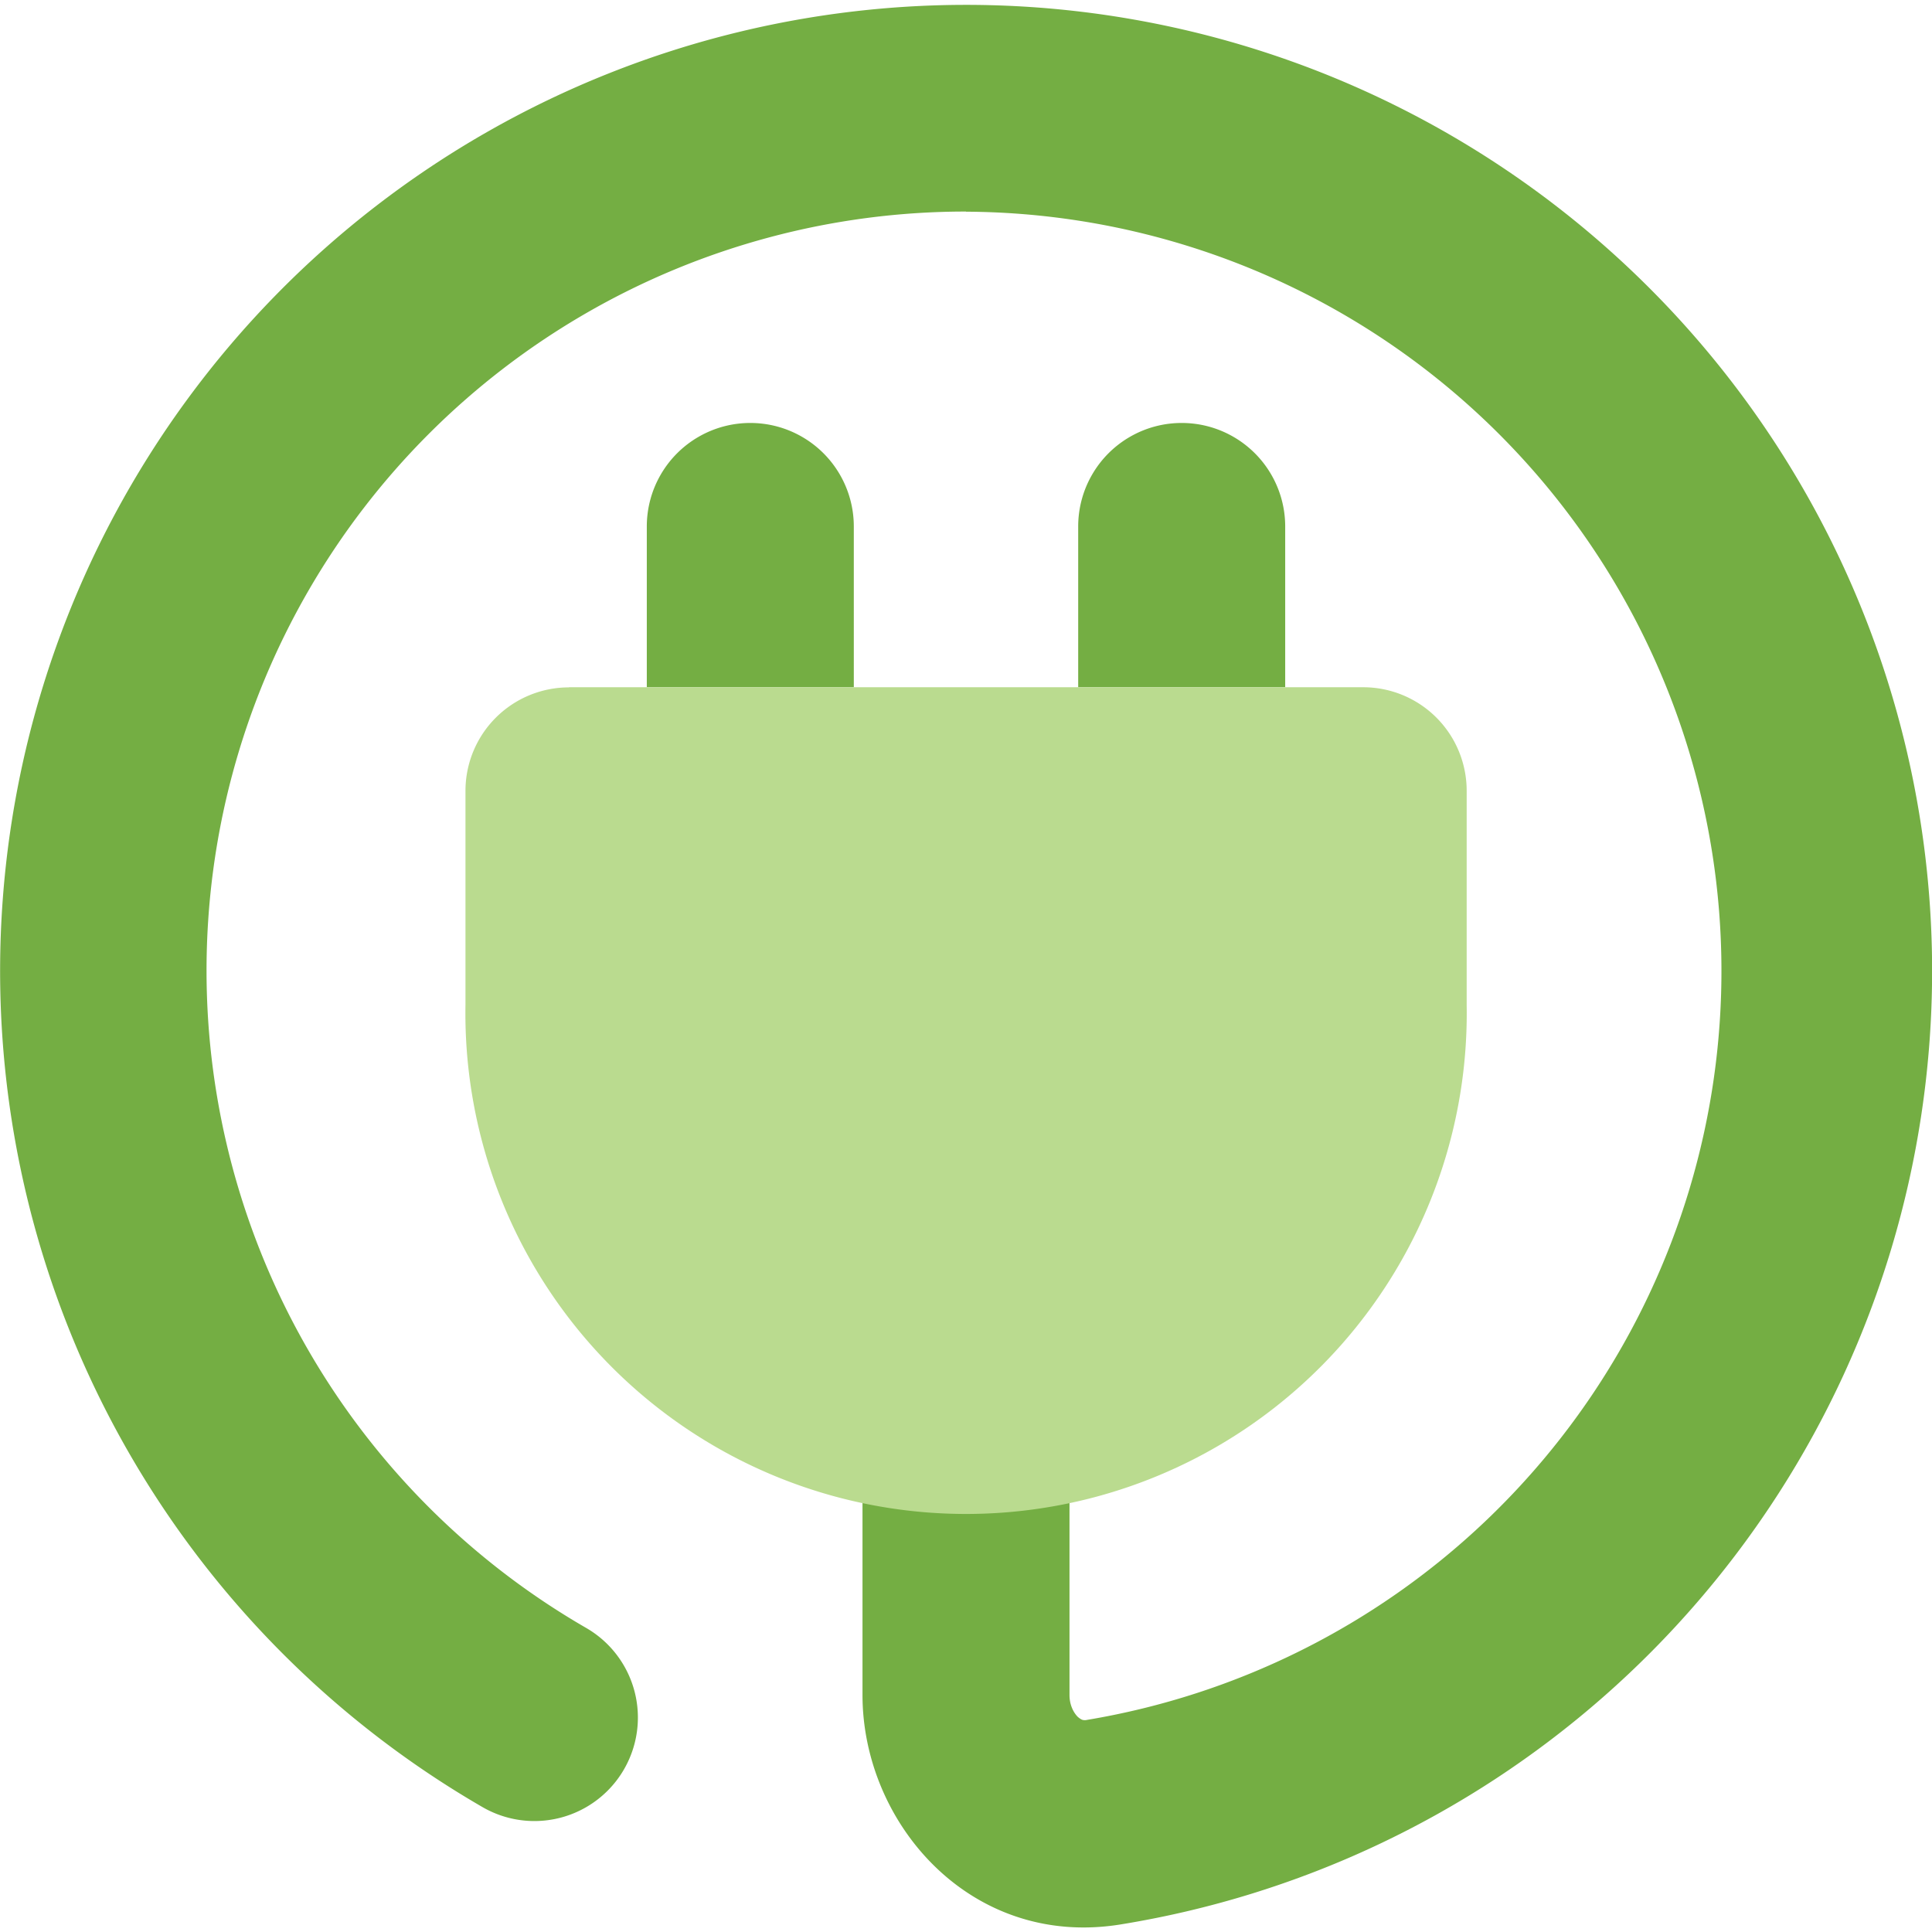
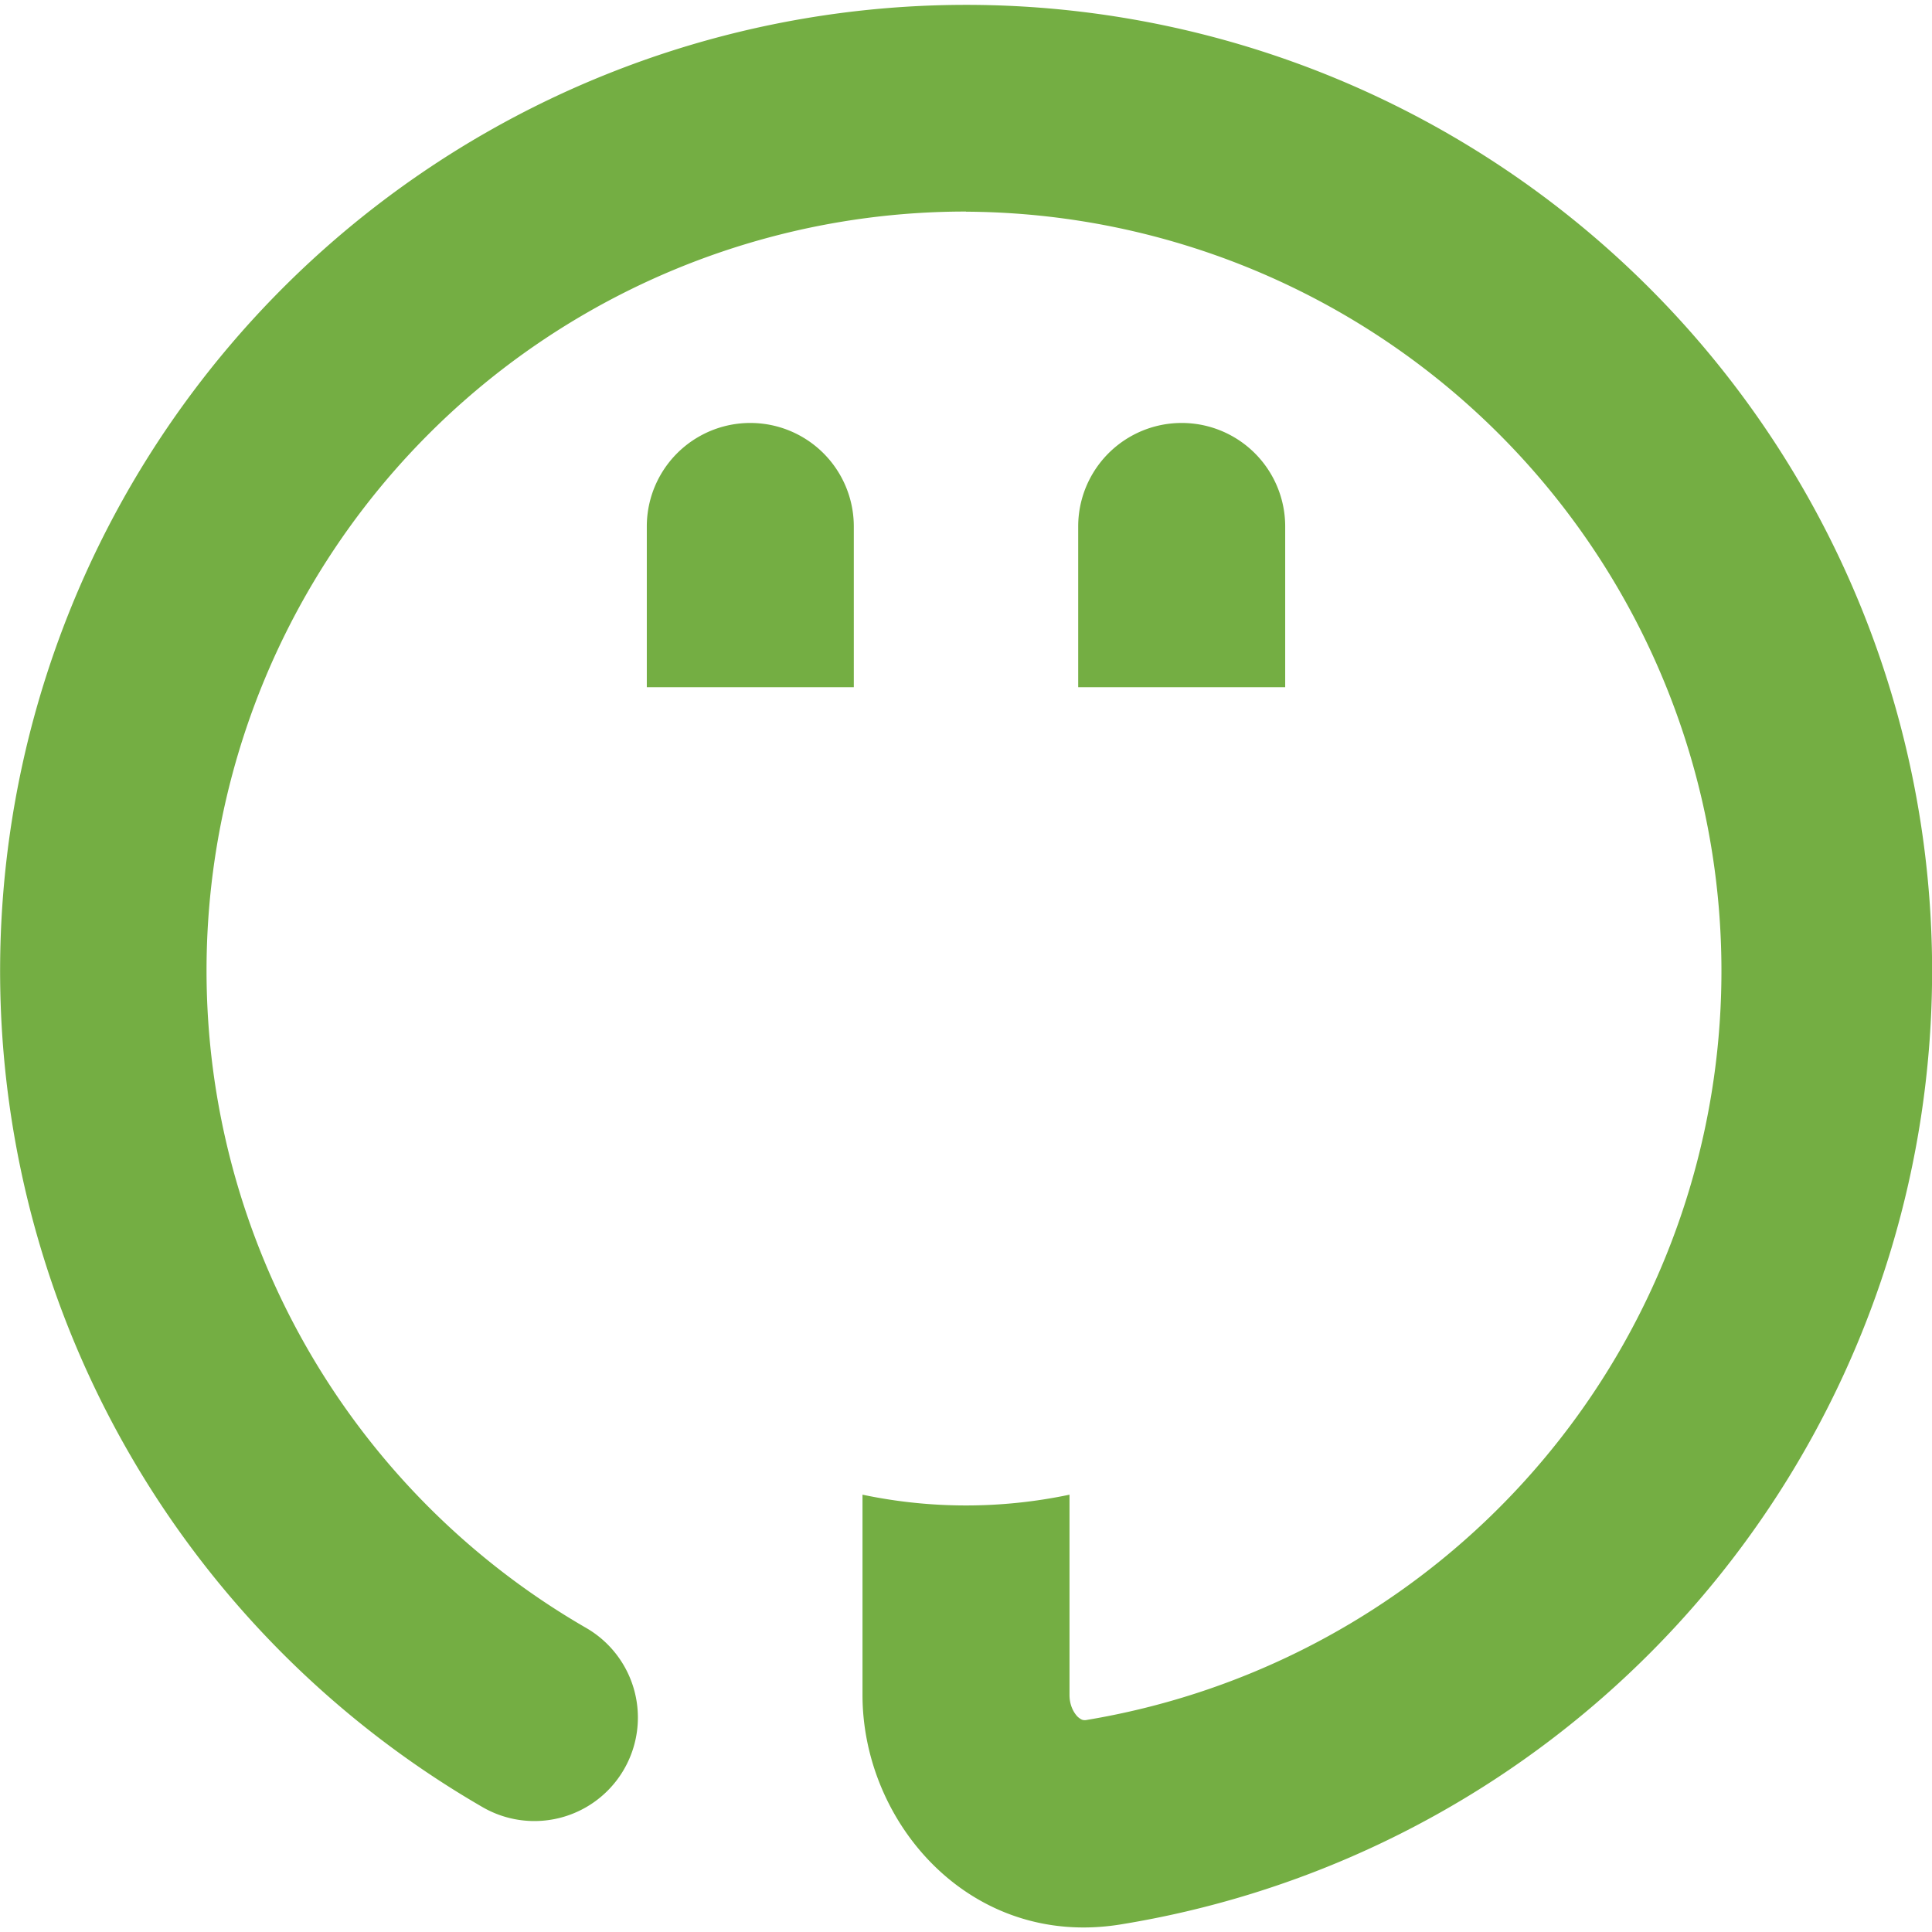
<svg xmlns="http://www.w3.org/2000/svg" fill="none" viewBox="0 0 200 200" id="Electric-Cord-3--Streamline-Core.svg" height="200" width="200">
  <desc>Electric Cord 3 Streamline Icon: https://streamlinehq.com</desc>
  <g id="electric-cord-3--electricity-electronic-appliances-device-cord-cable-plug-connection">
    <path id="Subtract" fill="#74ae43" fill-rule="evenodd" d="M100 21.9a78.571 78.571 0 0 0 -39.286 146.643 10.714 10.714 0 0 1 -10.714 18.557 100 100 0 1 1 65.929 12.129c-15.471 2.457 -26.643 -10.5 -26.643 -23.757v-20.743a52.029 52.029 0 0 0 21.429 0v20.743c0 1.043 0.429 1.829 0.857 2.257 0.214 0.186 0.386 0.286 0.5 0.314a0.943 0.943 0 0 0 0.457 0A78.6 78.6 0 0 0 100 21.914Zm33.043 49.257V54.5a10.714 10.714 0 1 0 -21.429 0V71.143h21.429Zm-44.657 0V54.5a10.714 10.714 0 1 0 -21.429 0V71.143h21.429Z" clip-rule="evenodd" stroke-width="1" />
-     <path id="Union" fill="#badb8f" fill-rule="evenodd" d="M58.9 71.157a10.714 10.714 0 0 0 -10.714 10.714v22.143a51.829 51.829 0 1 0 103.643 0V81.857a10.714 10.714 0 0 0 -10.714 -10.714H58.9Z" clip-rule="evenodd" stroke-width="1" />
  </g>
</svg>